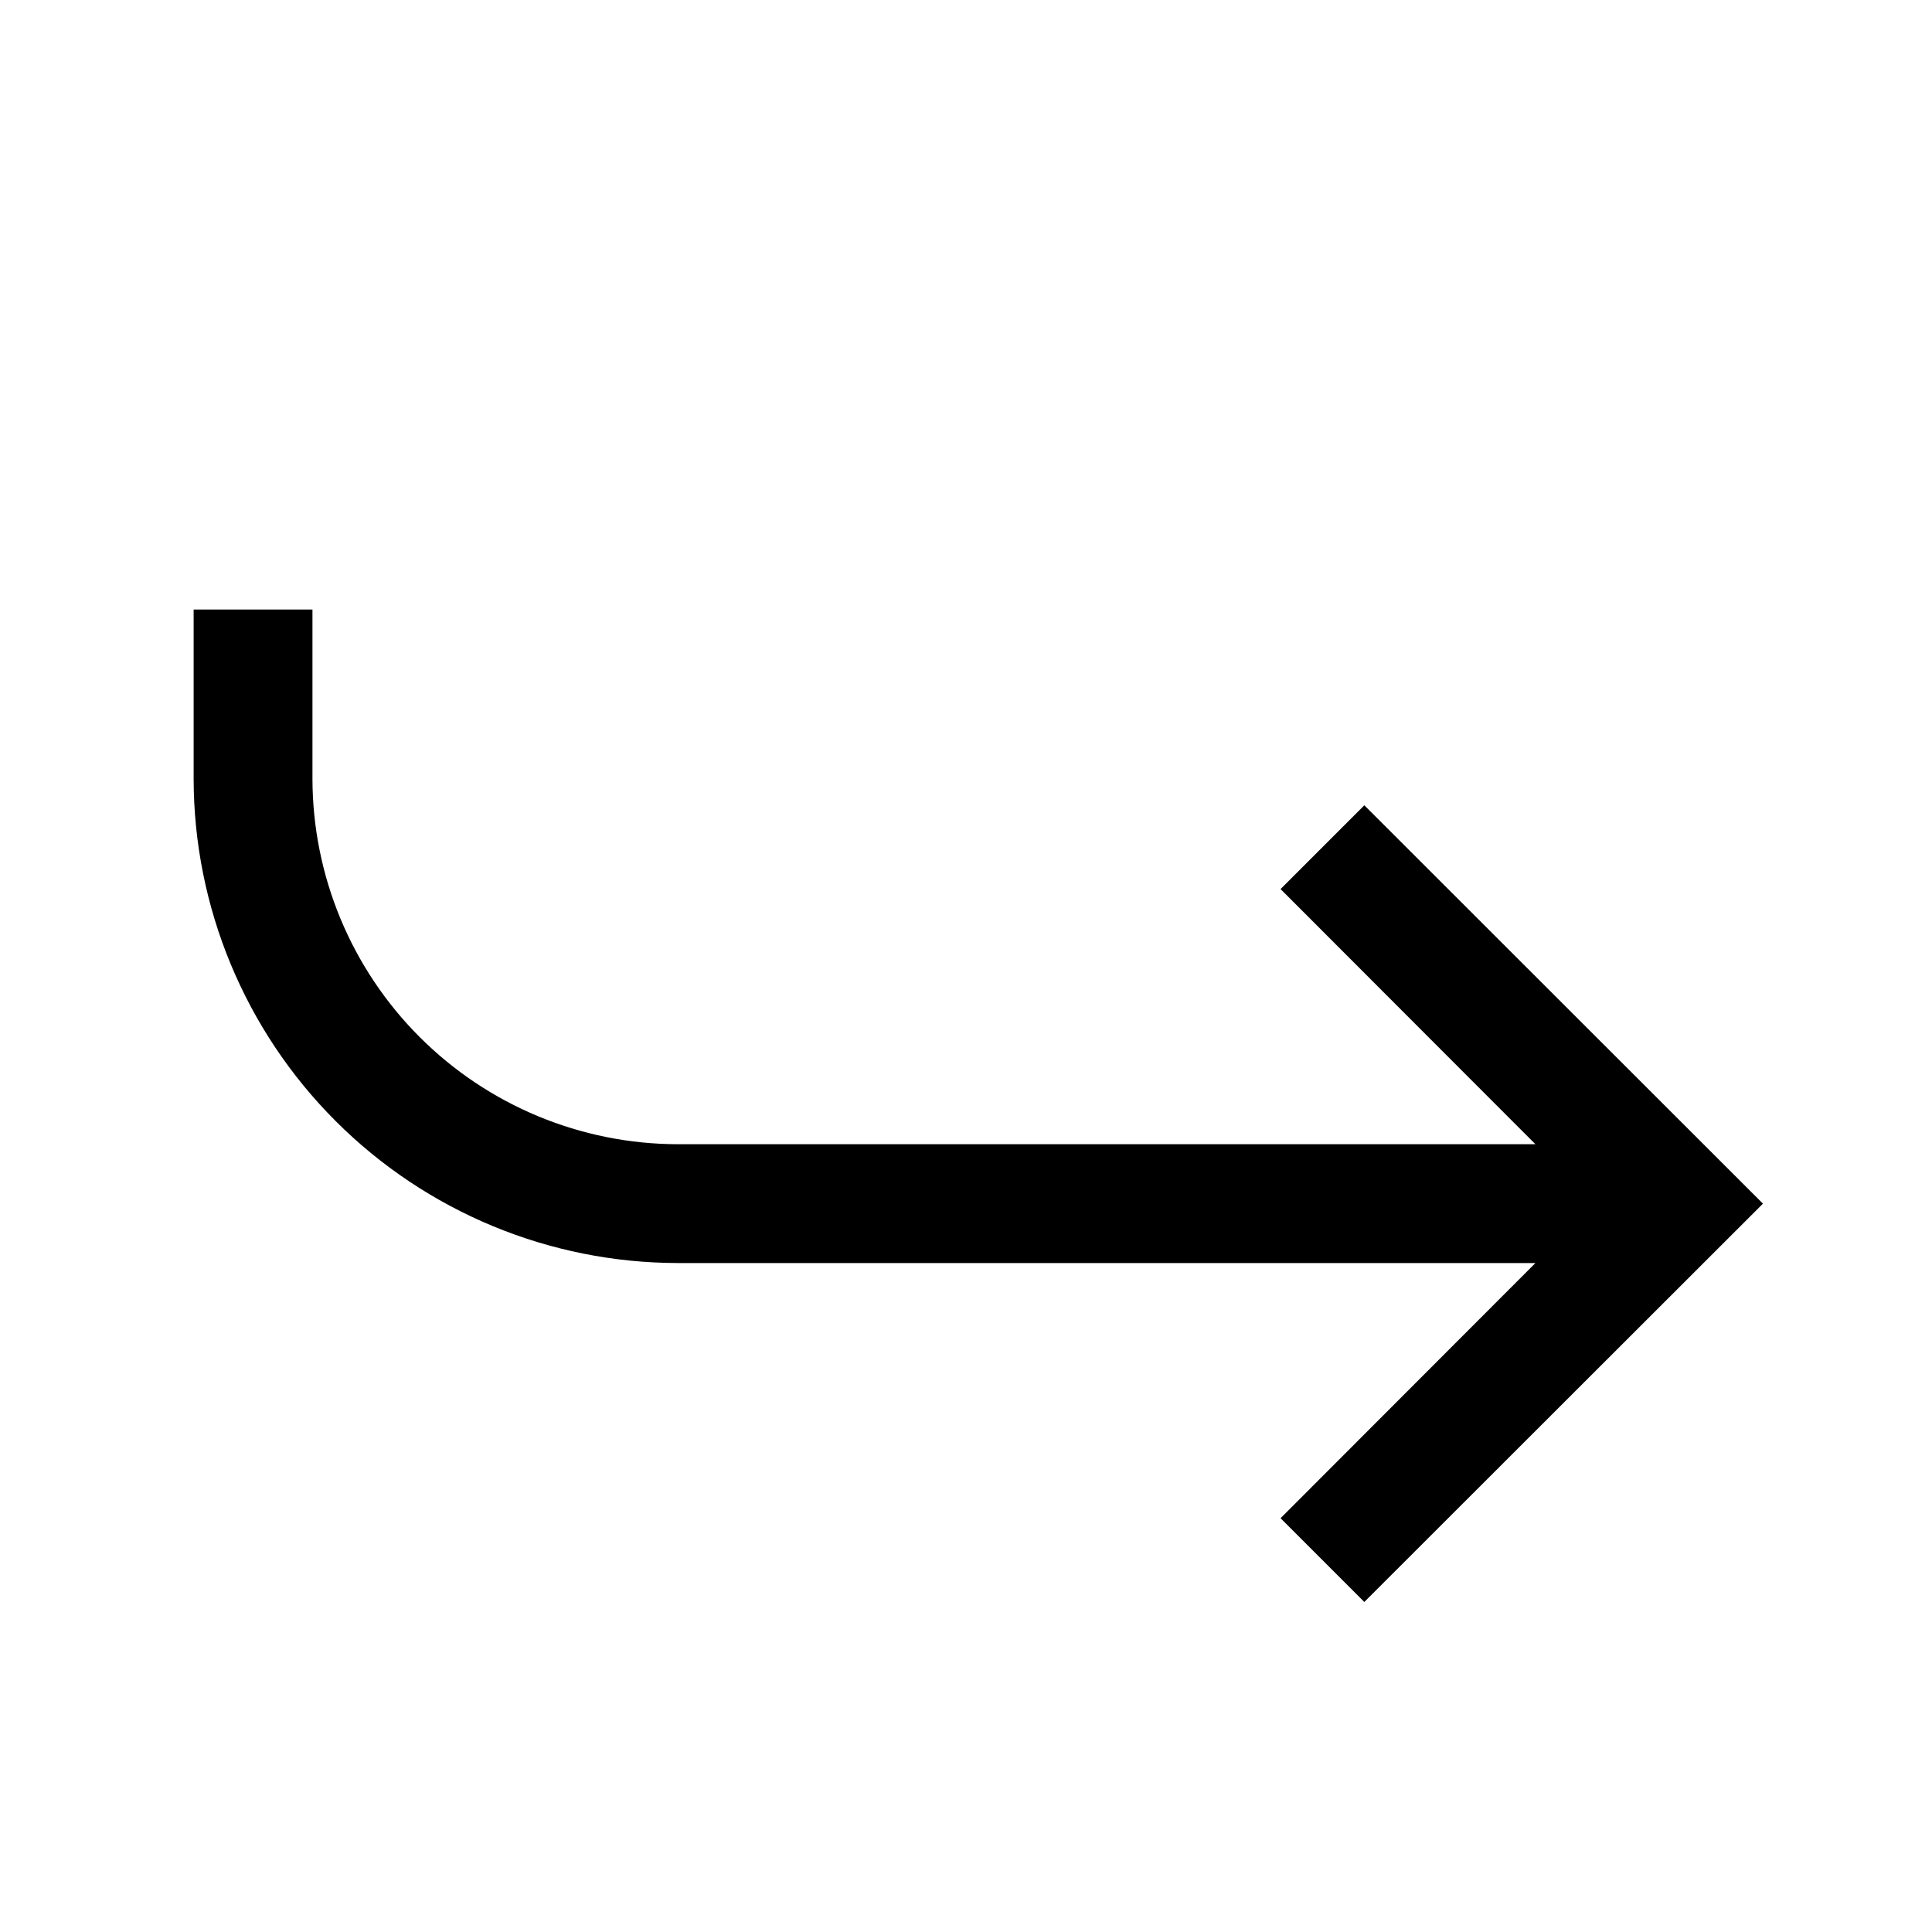
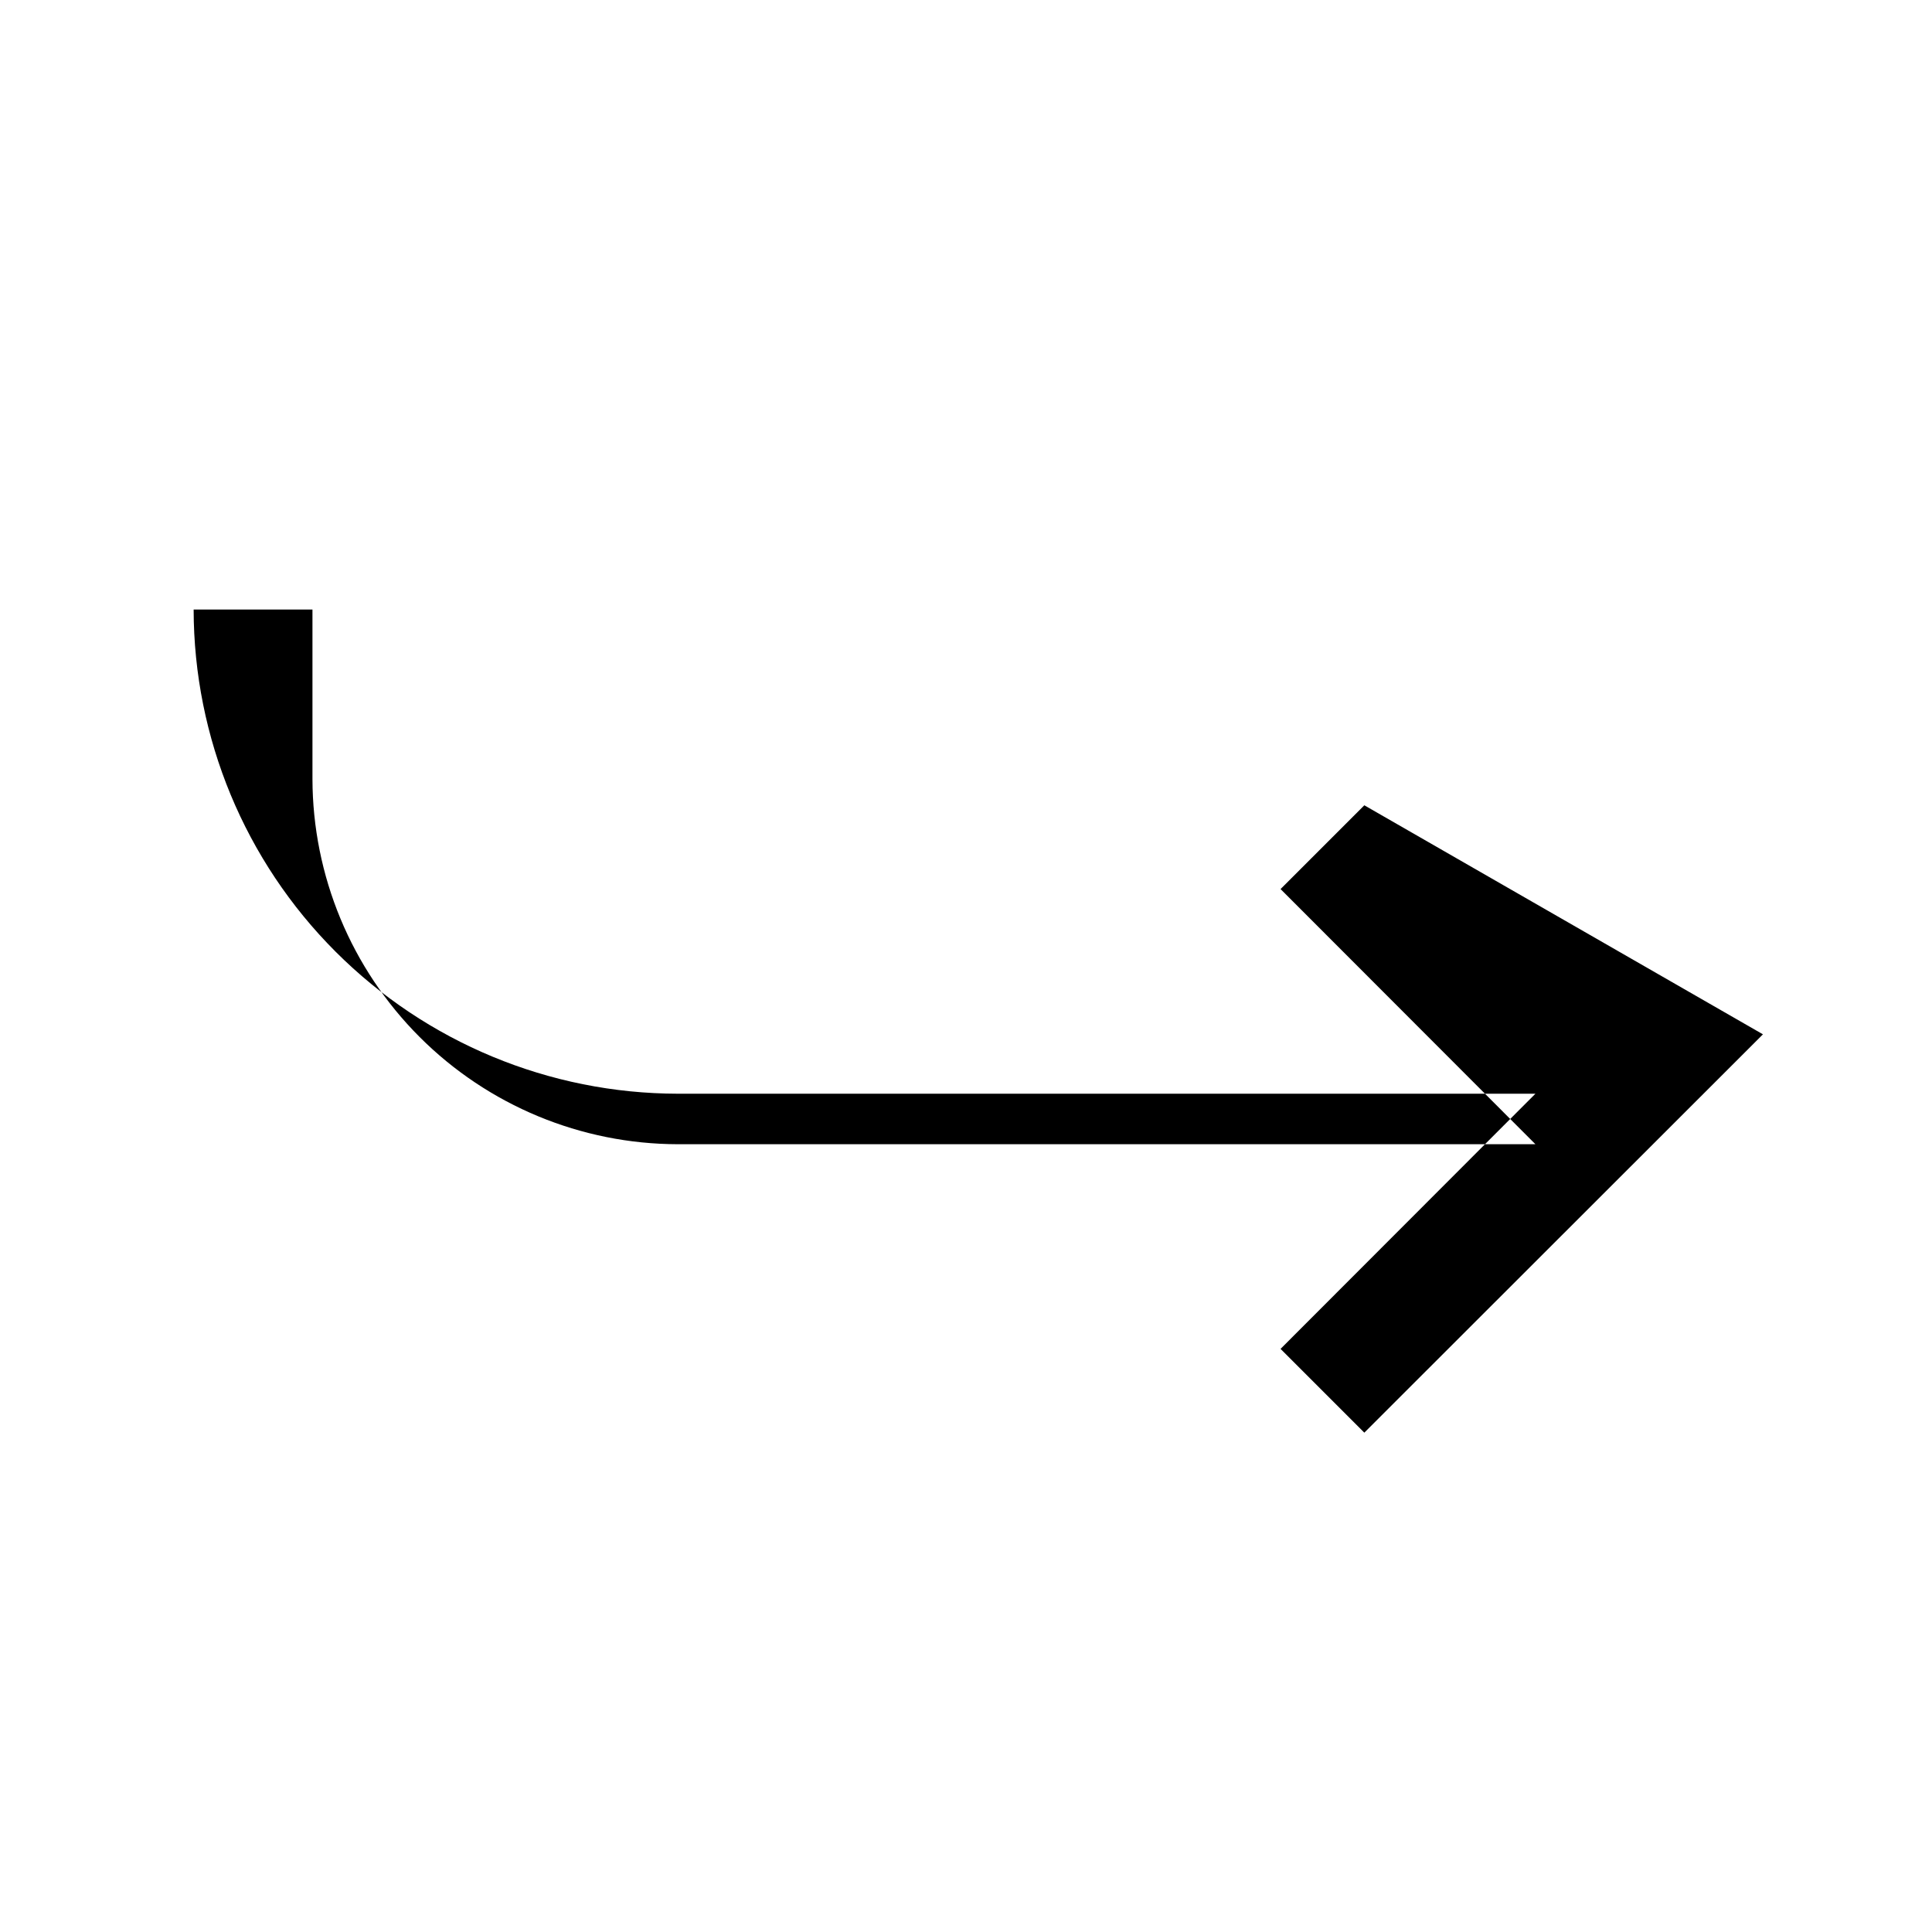
<svg xmlns="http://www.w3.org/2000/svg" fill="#000000" width="800px" height="800px" version="1.1" viewBox="144 144 512 512">
-   <path d="m505.56 357.41-22.199 22.199 67.543 67.621h-227.27c-25.668-0.043-50.273-10.258-68.422-28.406-18.148-18.148-28.363-42.754-28.406-68.418v-44.871h-31.488v44.871c0.043 34.016 13.574 66.629 37.629 90.684 24.055 24.055 56.668 37.586 90.688 37.629h227.27l-67.543 67.621 22.199 22.199 105.64-105.56z" />
+   <path d="m505.56 357.41-22.199 22.199 67.543 67.621h-227.27c-25.668-0.043-50.273-10.258-68.422-28.406-18.148-18.148-28.363-42.754-28.406-68.418v-44.871h-31.488c0.043 34.016 13.574 66.629 37.629 90.684 24.055 24.055 56.668 37.586 90.688 37.629h227.27l-67.543 67.621 22.199 22.199 105.64-105.56z" />
</svg>